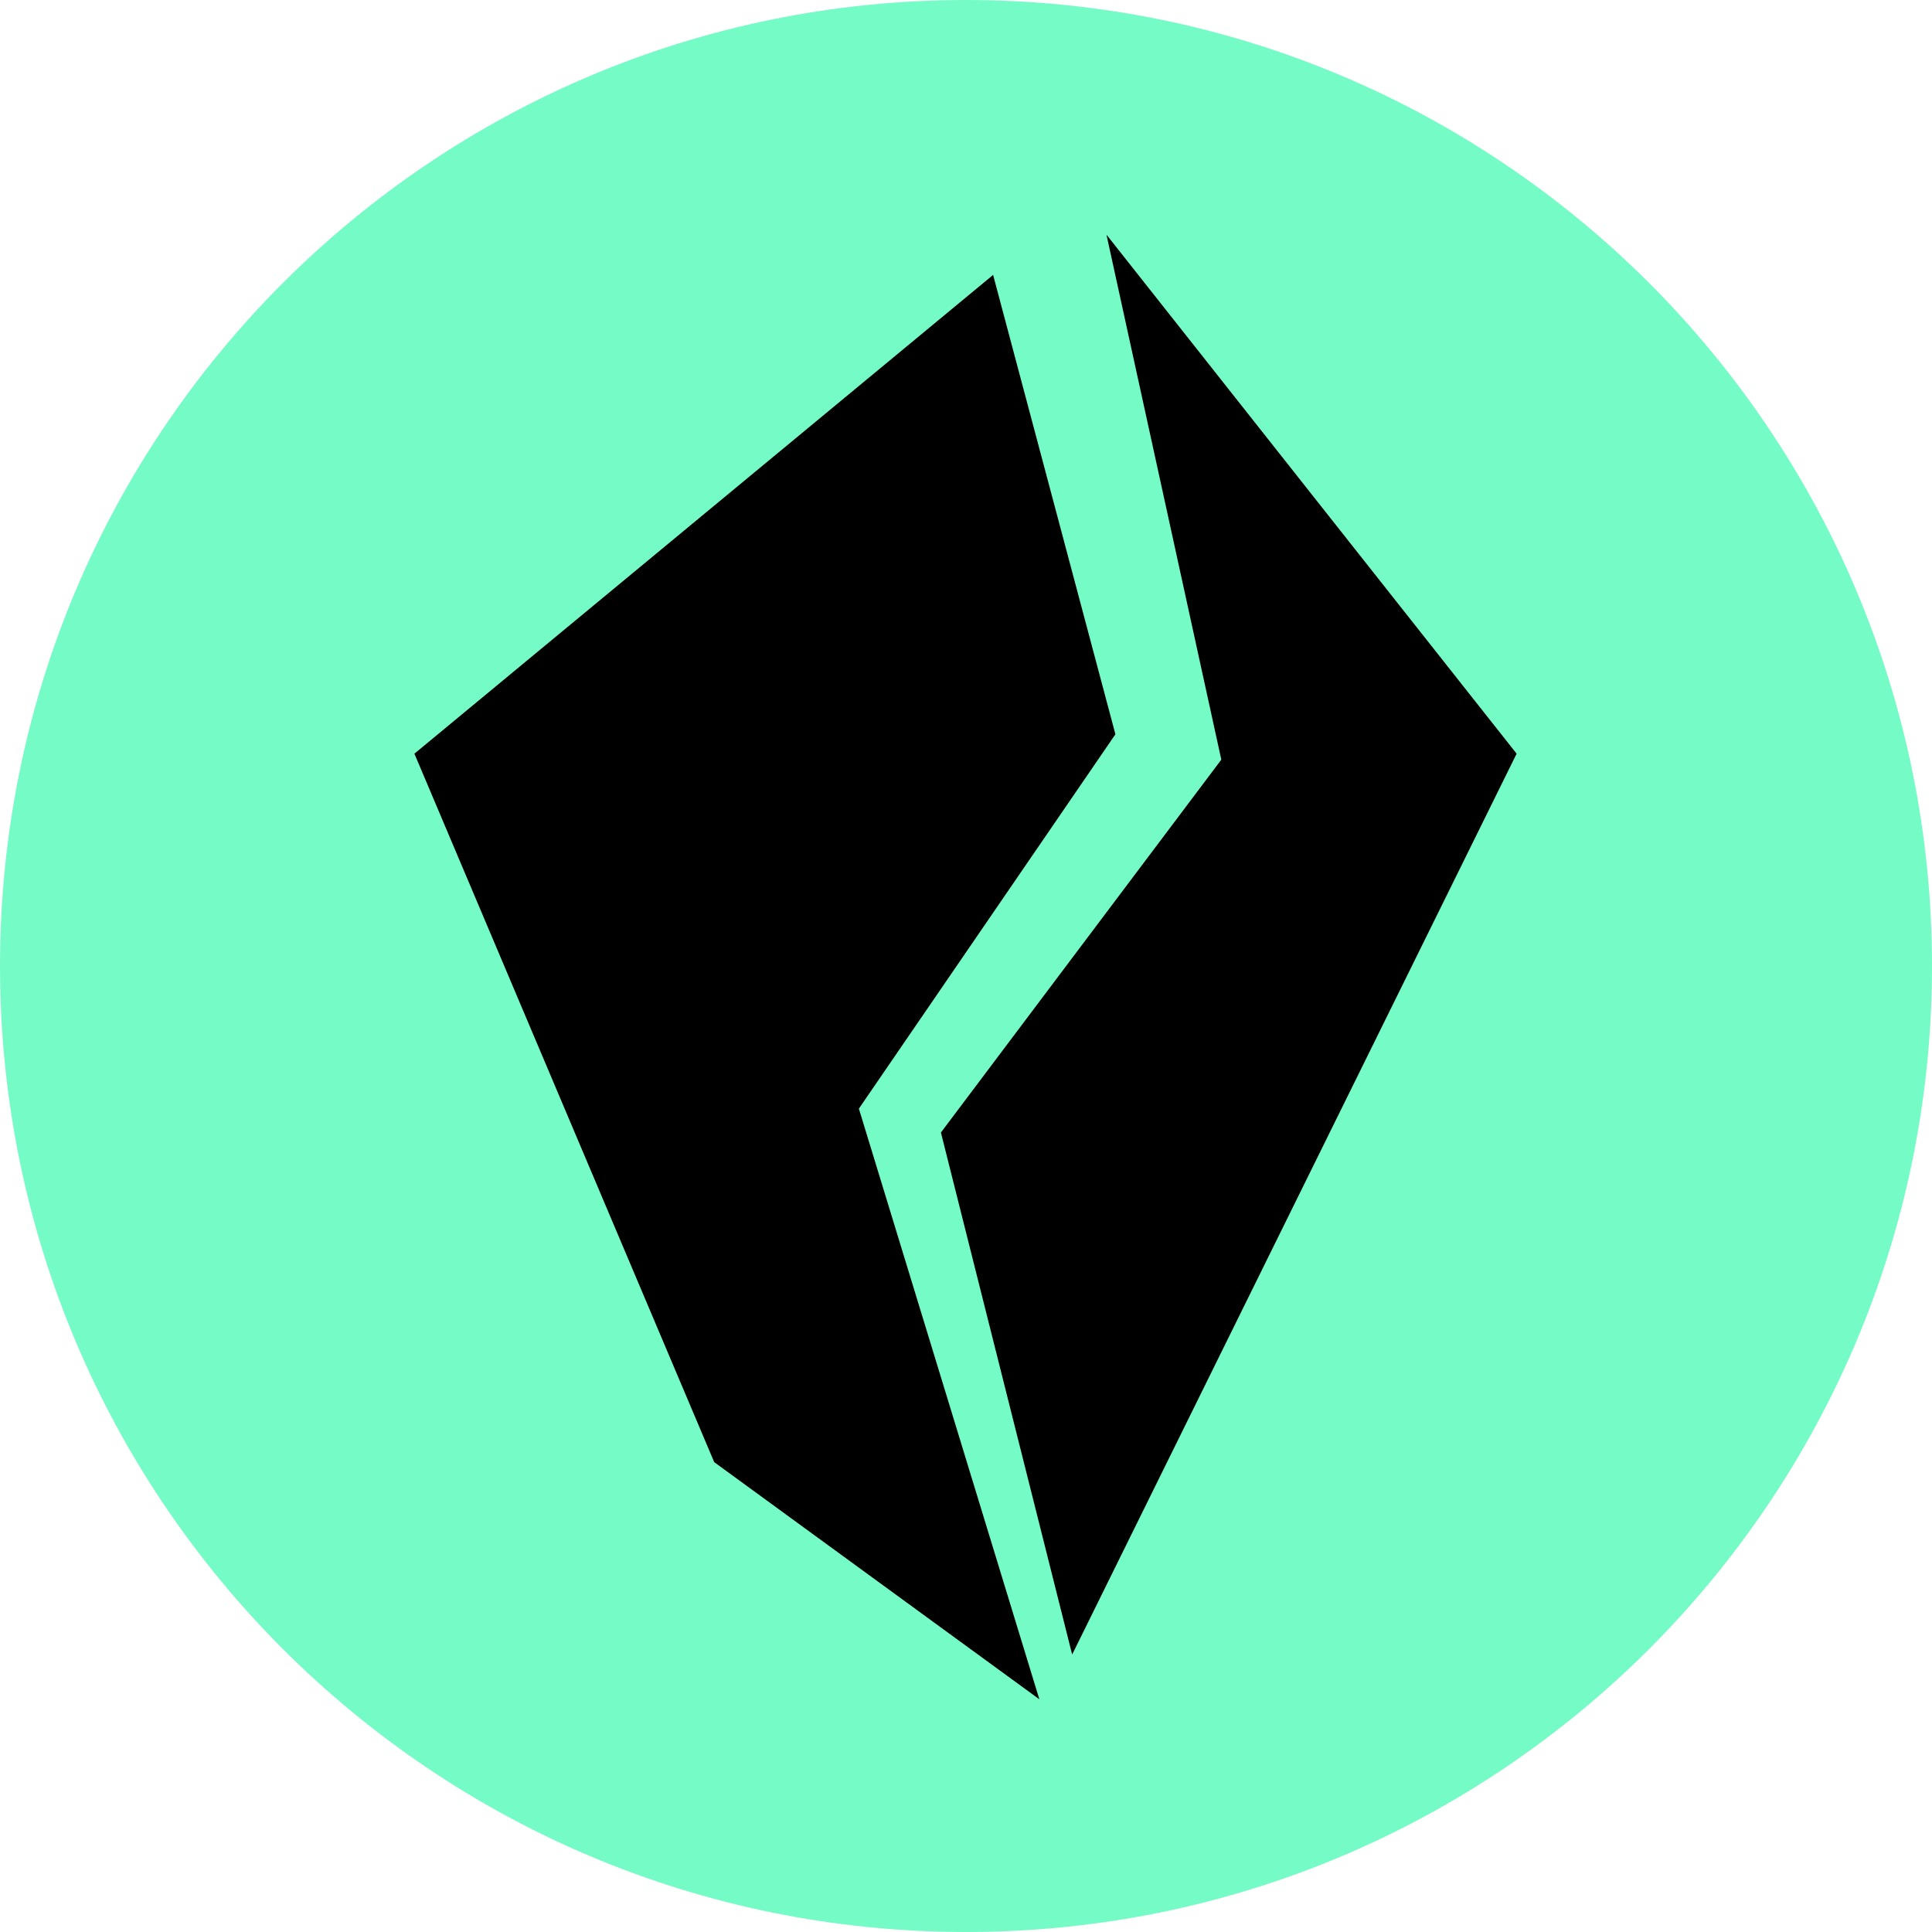
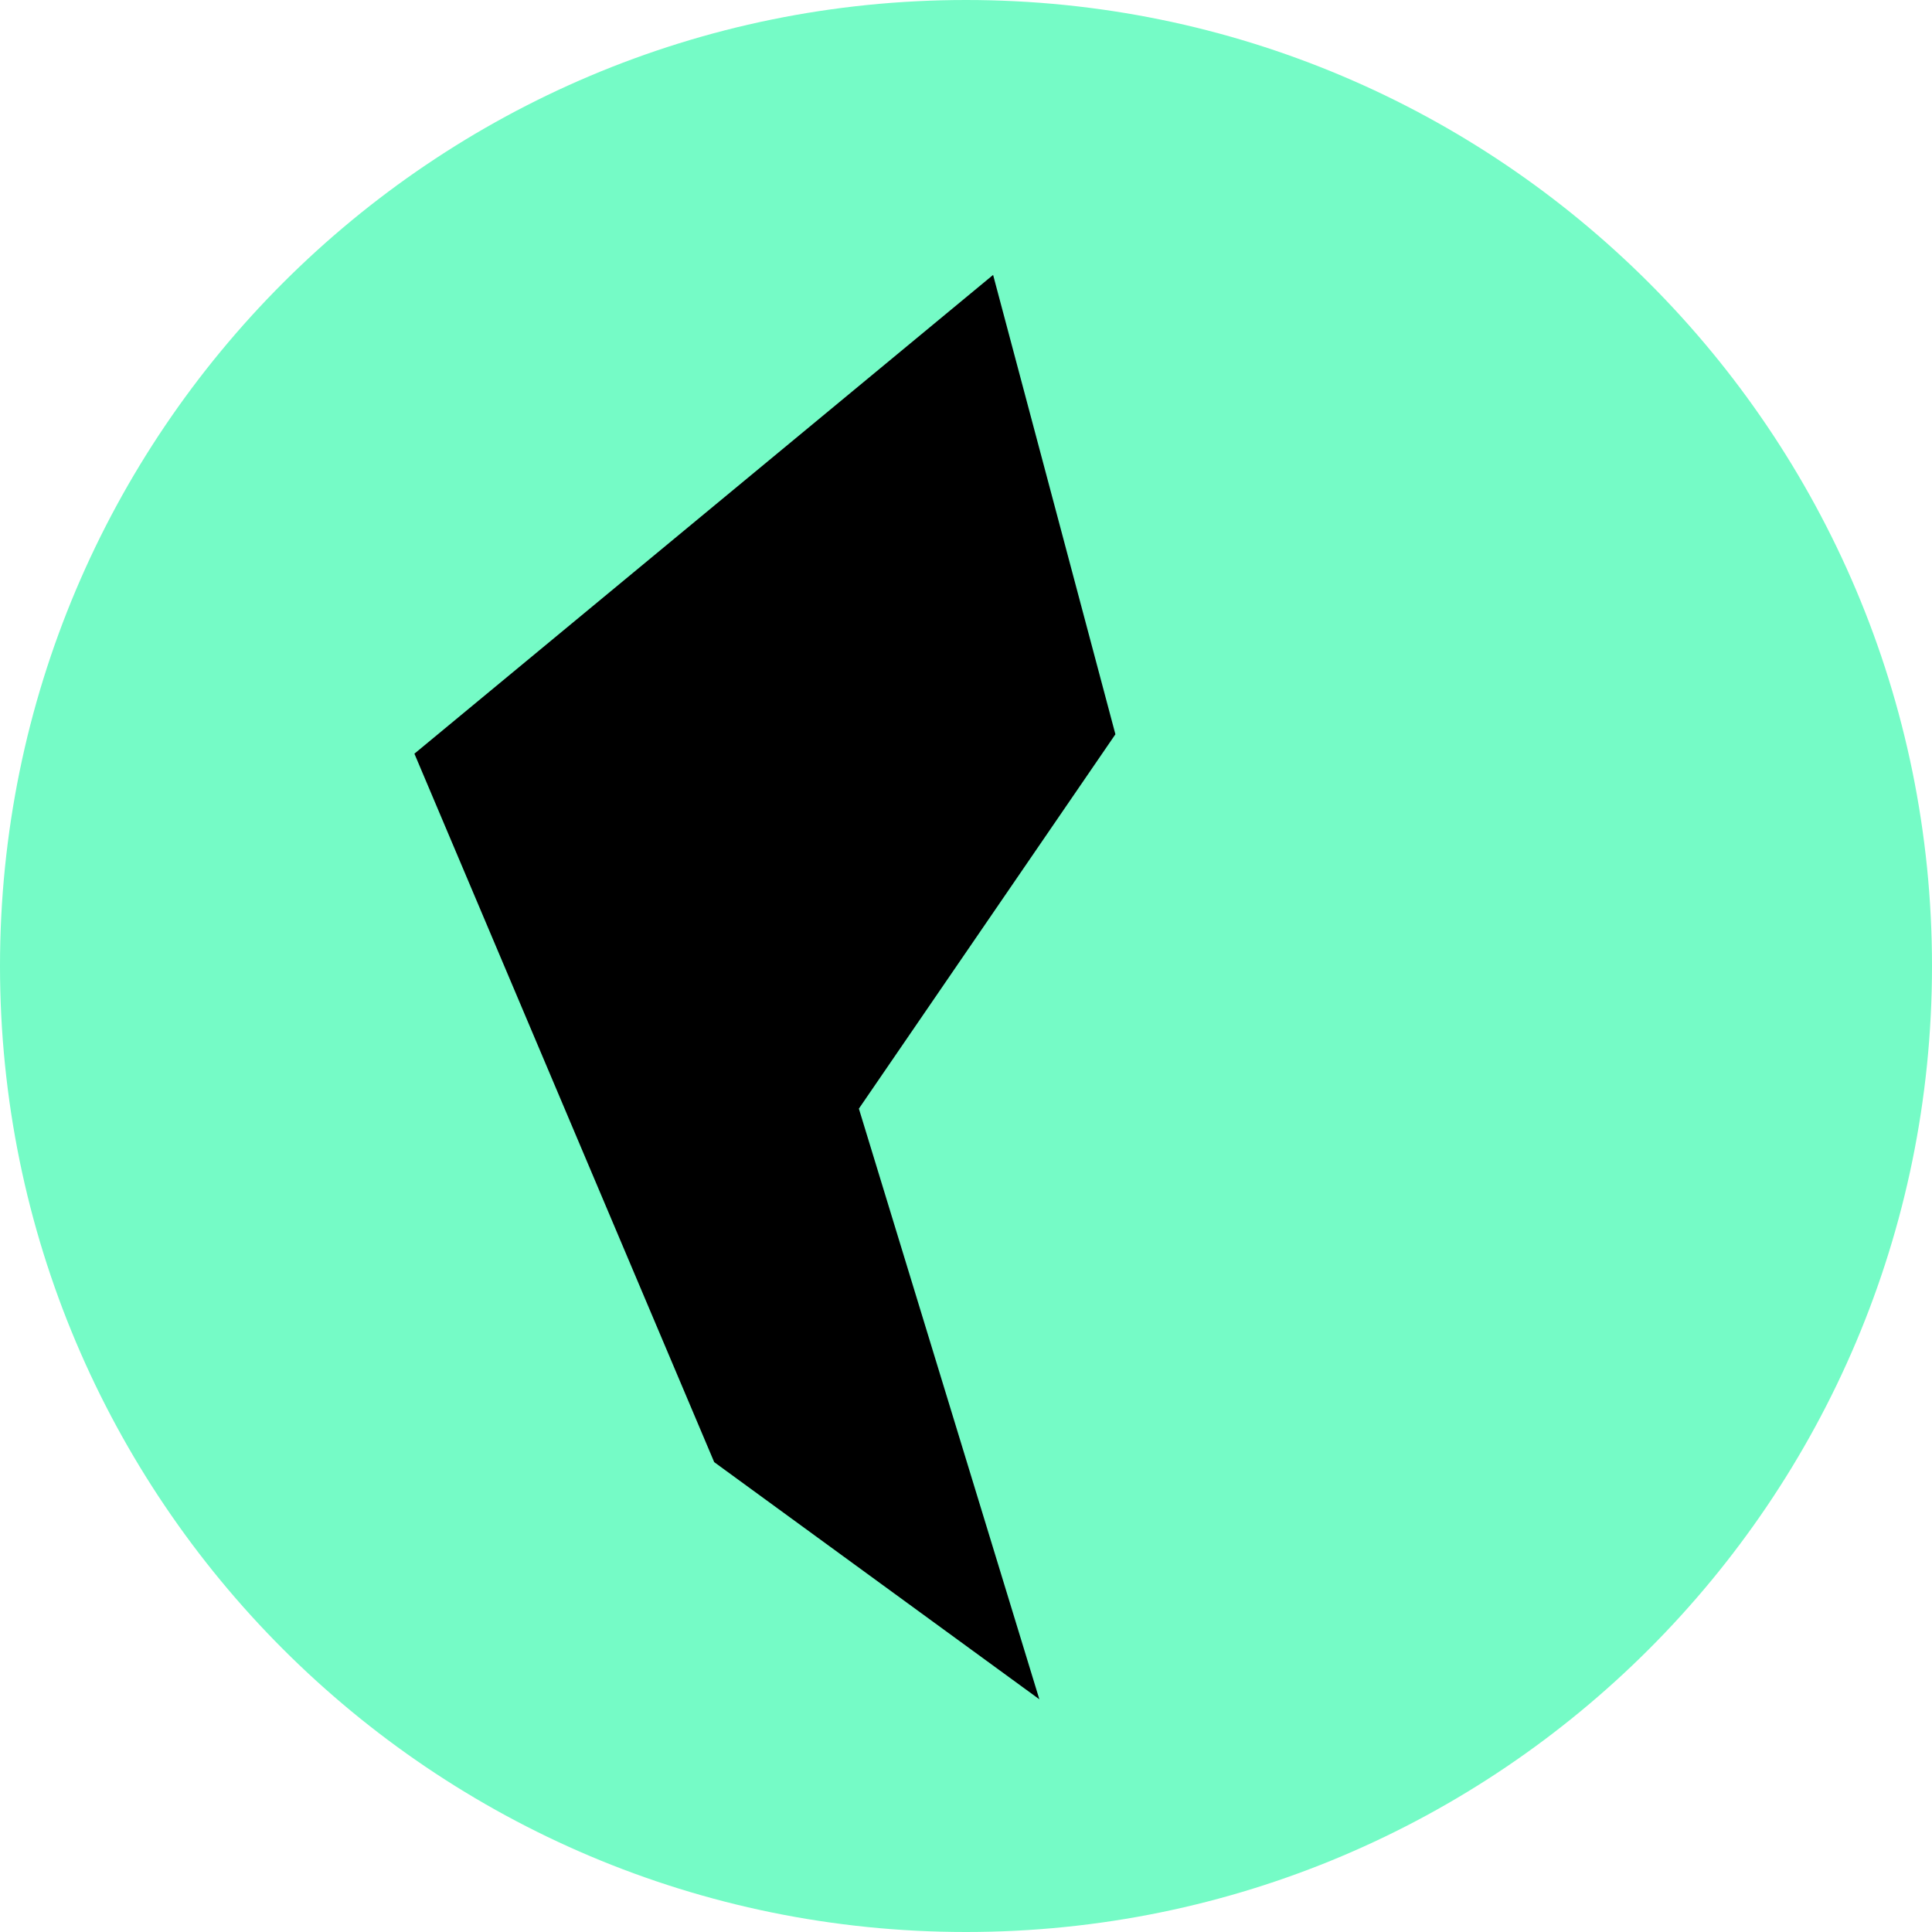
<svg xmlns="http://www.w3.org/2000/svg" fill="none" viewBox="0 0 256 256">
  <path d="M256 128c0 70.692-57.308 128-128 128C57.308 256 0 198.692 0 128 0 57.308 57.307 0 128 0c70.692 0 128 57.307 128 128Z" fill="#75FBC6" />
  <path d="m113.806 146.903 23.913 78.261-43.083-31.423-39.724-93.874 76.68-63.439 16.206 60.87-33.992 49.605Z" fill="#000" />
-   <path d="m124.675 150.065 17.392 69.17L200.96 99.867l-54.348-68.775 15.218 69.566-37.155 49.407Z" fill="#000" />
</svg>